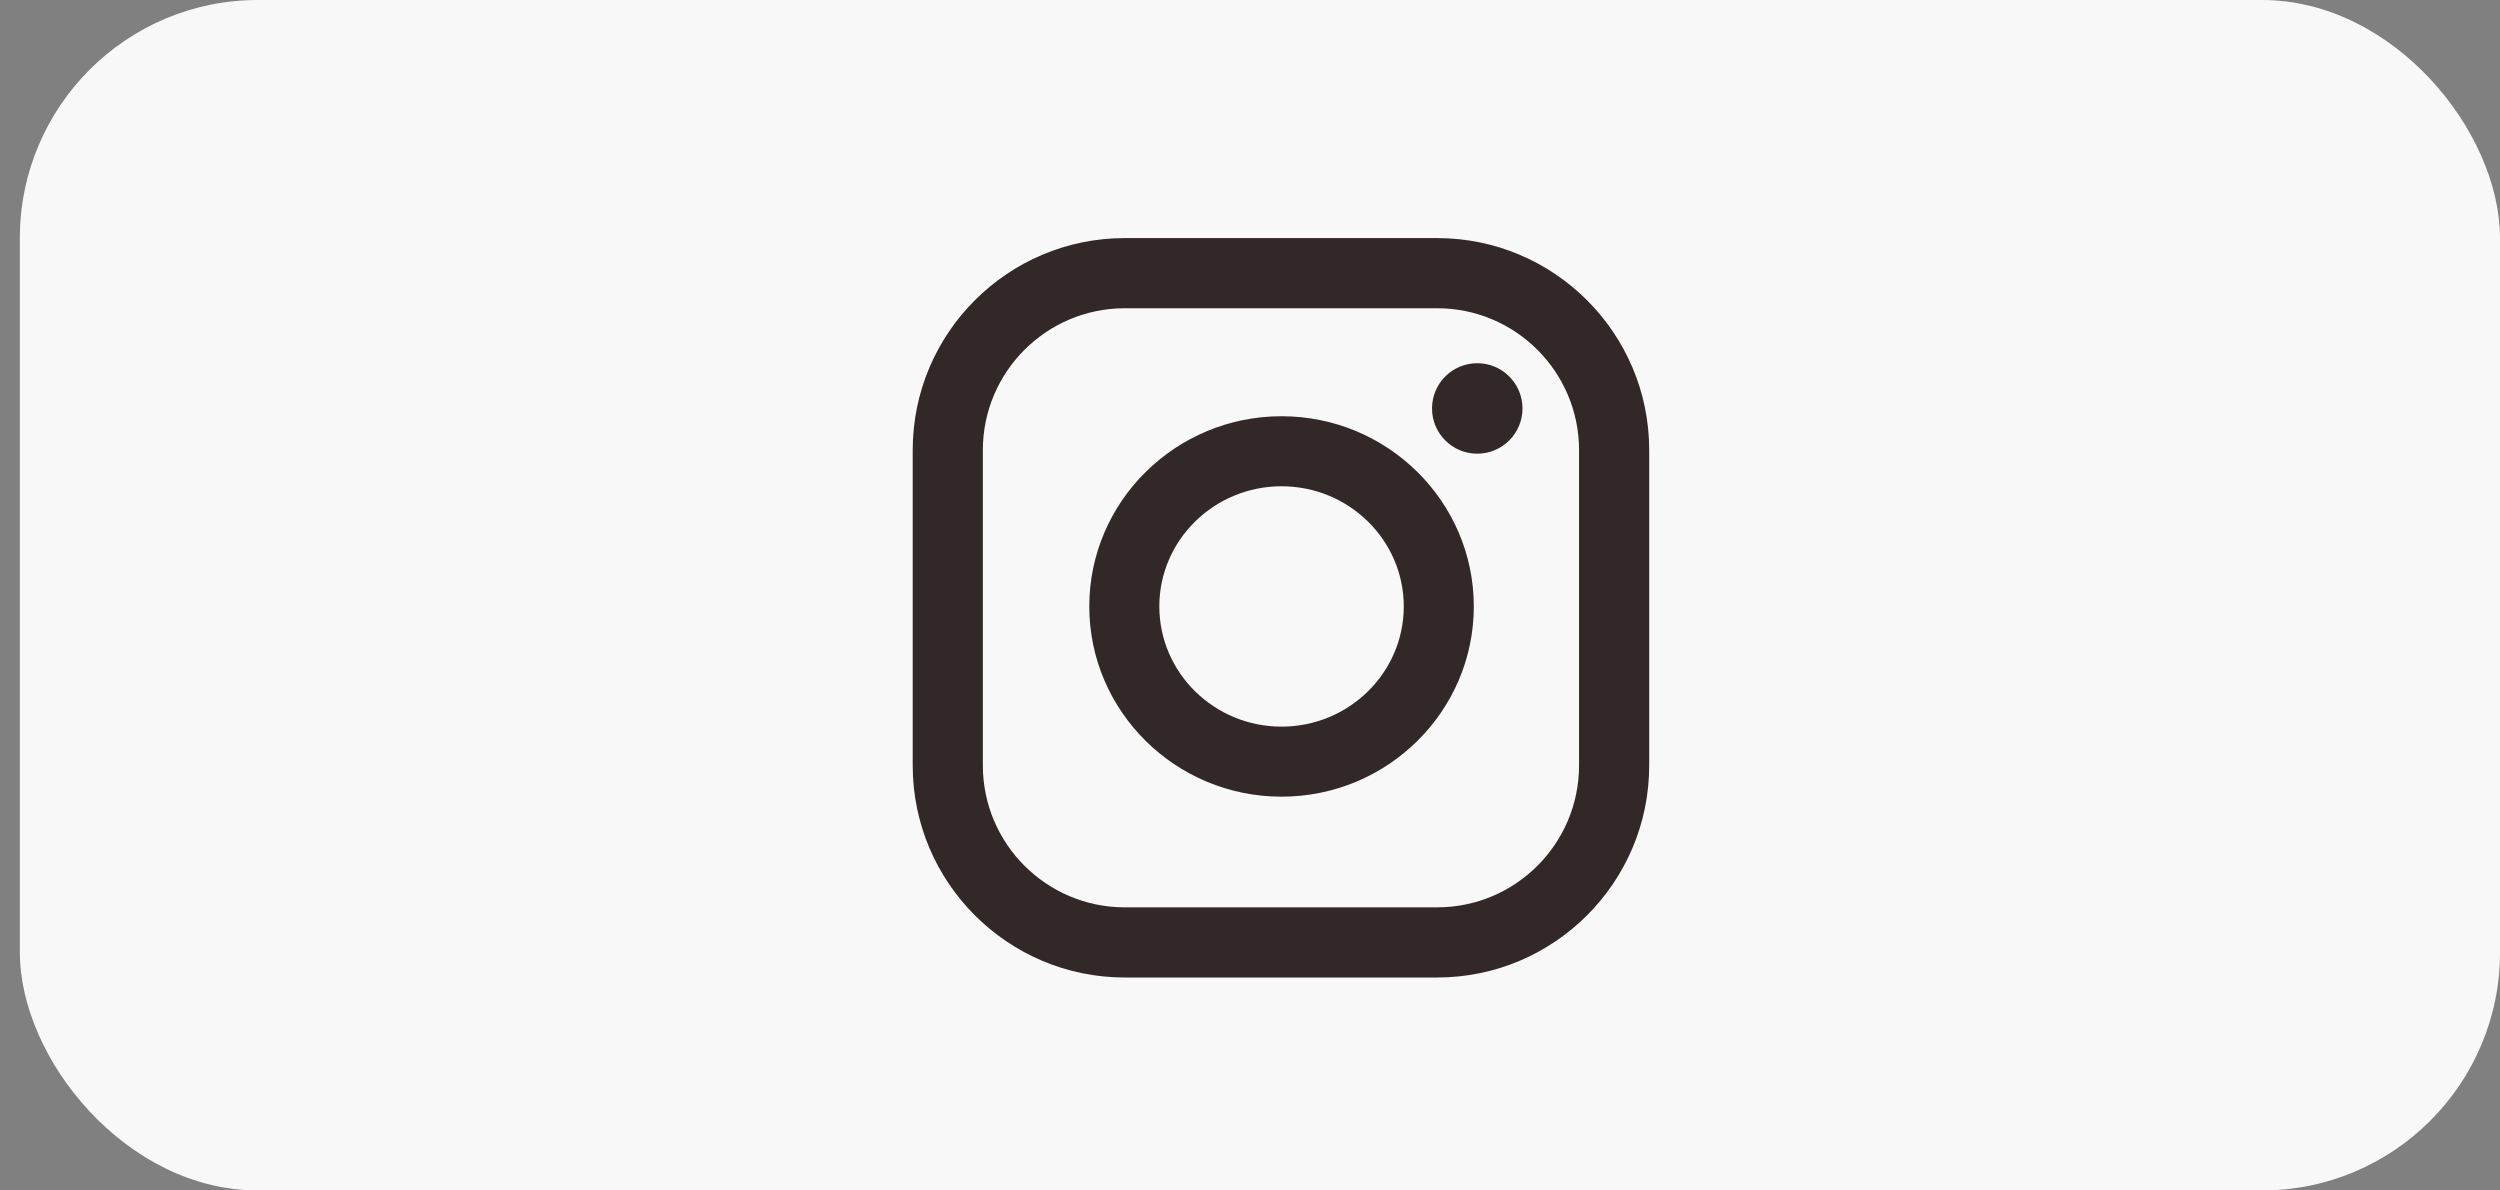
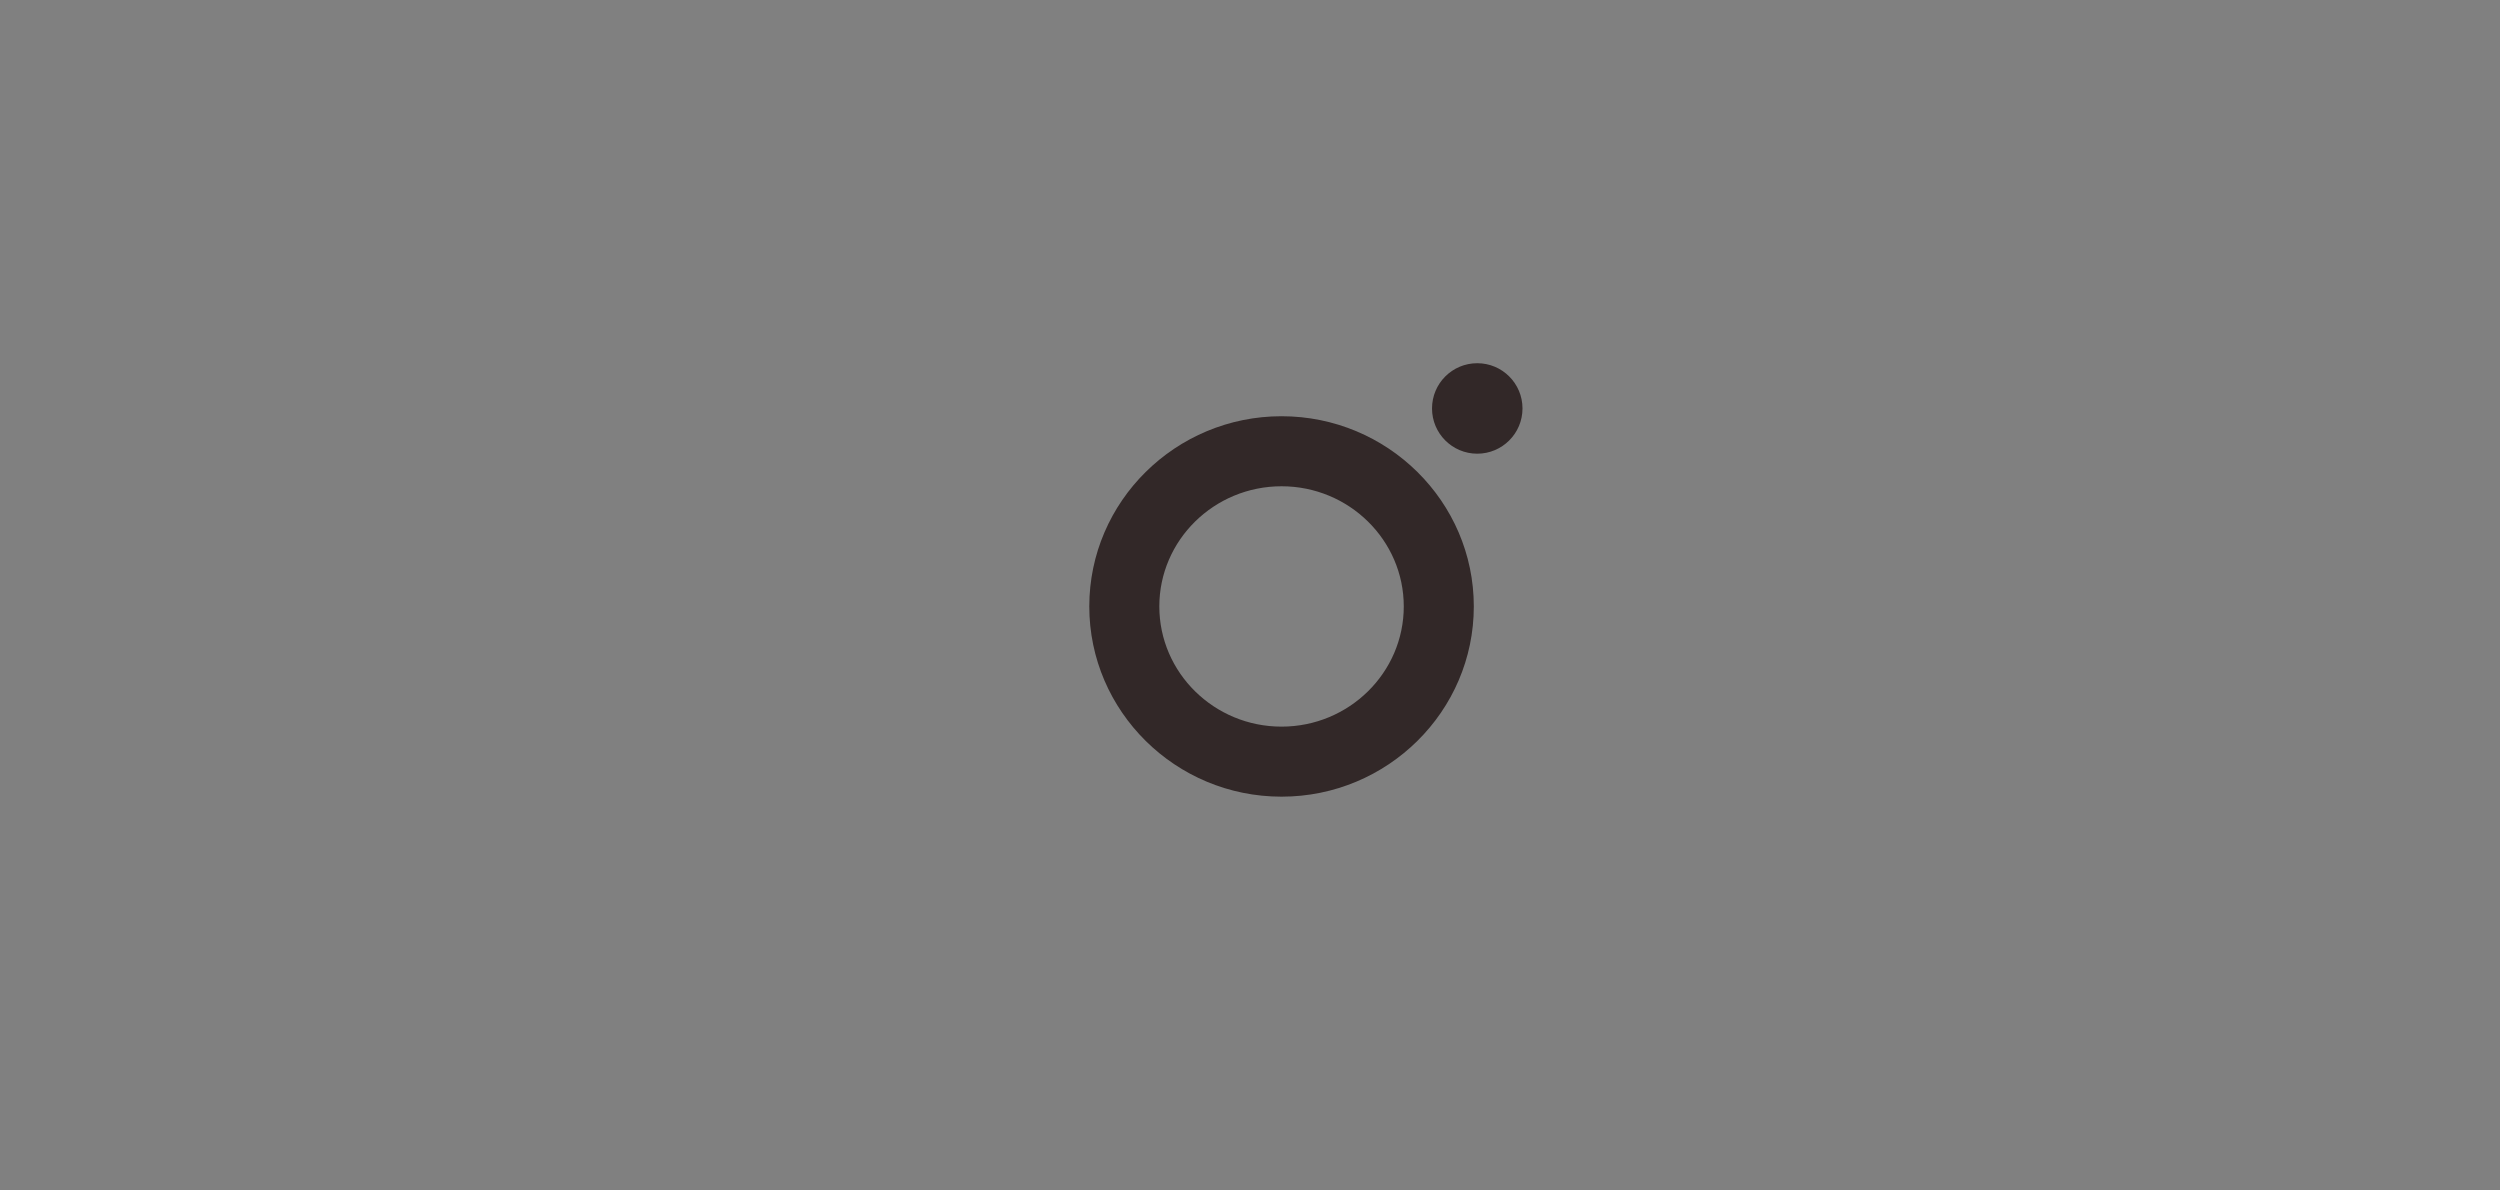
<svg xmlns="http://www.w3.org/2000/svg" width="63" height="30" viewBox="0 0 63 30" fill="none">
  <rect x="0" y="0" width="63" height="30" fill="#808080" stroke="none" />
-   <rect x="0.5" width="62.5" height="30" rx="6" fill="#F8F8F8" />
  <path fill-rule="evenodd" clip-rule="evenodd" d="M32.295 10.489C29.624 10.489 27.45 12.639 27.45 15.282C27.45 17.925 29.623 20.076 32.295 20.076C34.966 20.076 37.14 17.925 37.14 15.282C37.14 12.639 34.966 10.489 32.295 10.489ZM32.295 18.311C30.596 18.311 29.215 16.952 29.215 15.282C29.215 13.612 30.596 12.254 32.295 12.254C33.993 12.254 35.375 13.612 35.375 15.282C35.375 16.952 33.993 18.311 32.295 18.311Z" fill="#322828" />
  <path d="M38.367 10.293C38.367 10.922 37.856 11.433 37.227 11.433C36.597 11.433 36.087 10.922 36.087 10.293C36.087 9.663 36.597 9.153 37.227 9.153C37.856 9.153 38.367 9.663 38.367 10.293Z" fill="#322828" />
-   <path fill-rule="evenodd" clip-rule="evenodd" d="M36.218 6H28.342C25.397 6 23 8.396 23 11.342V19.29C23 22.236 25.396 24.633 28.342 24.633H36.218C39.164 24.633 41.56 22.236 41.56 19.29V11.342C41.56 8.397 39.164 6 36.218 6ZM39.792 19.29C39.792 21.261 38.189 22.865 36.218 22.865H28.342C26.372 22.865 24.768 21.261 24.768 19.29V11.342C24.768 9.372 26.372 7.768 28.342 7.768H36.218C38.189 7.768 39.792 9.372 39.792 11.342V19.29Z" fill="#322828" />
</svg>